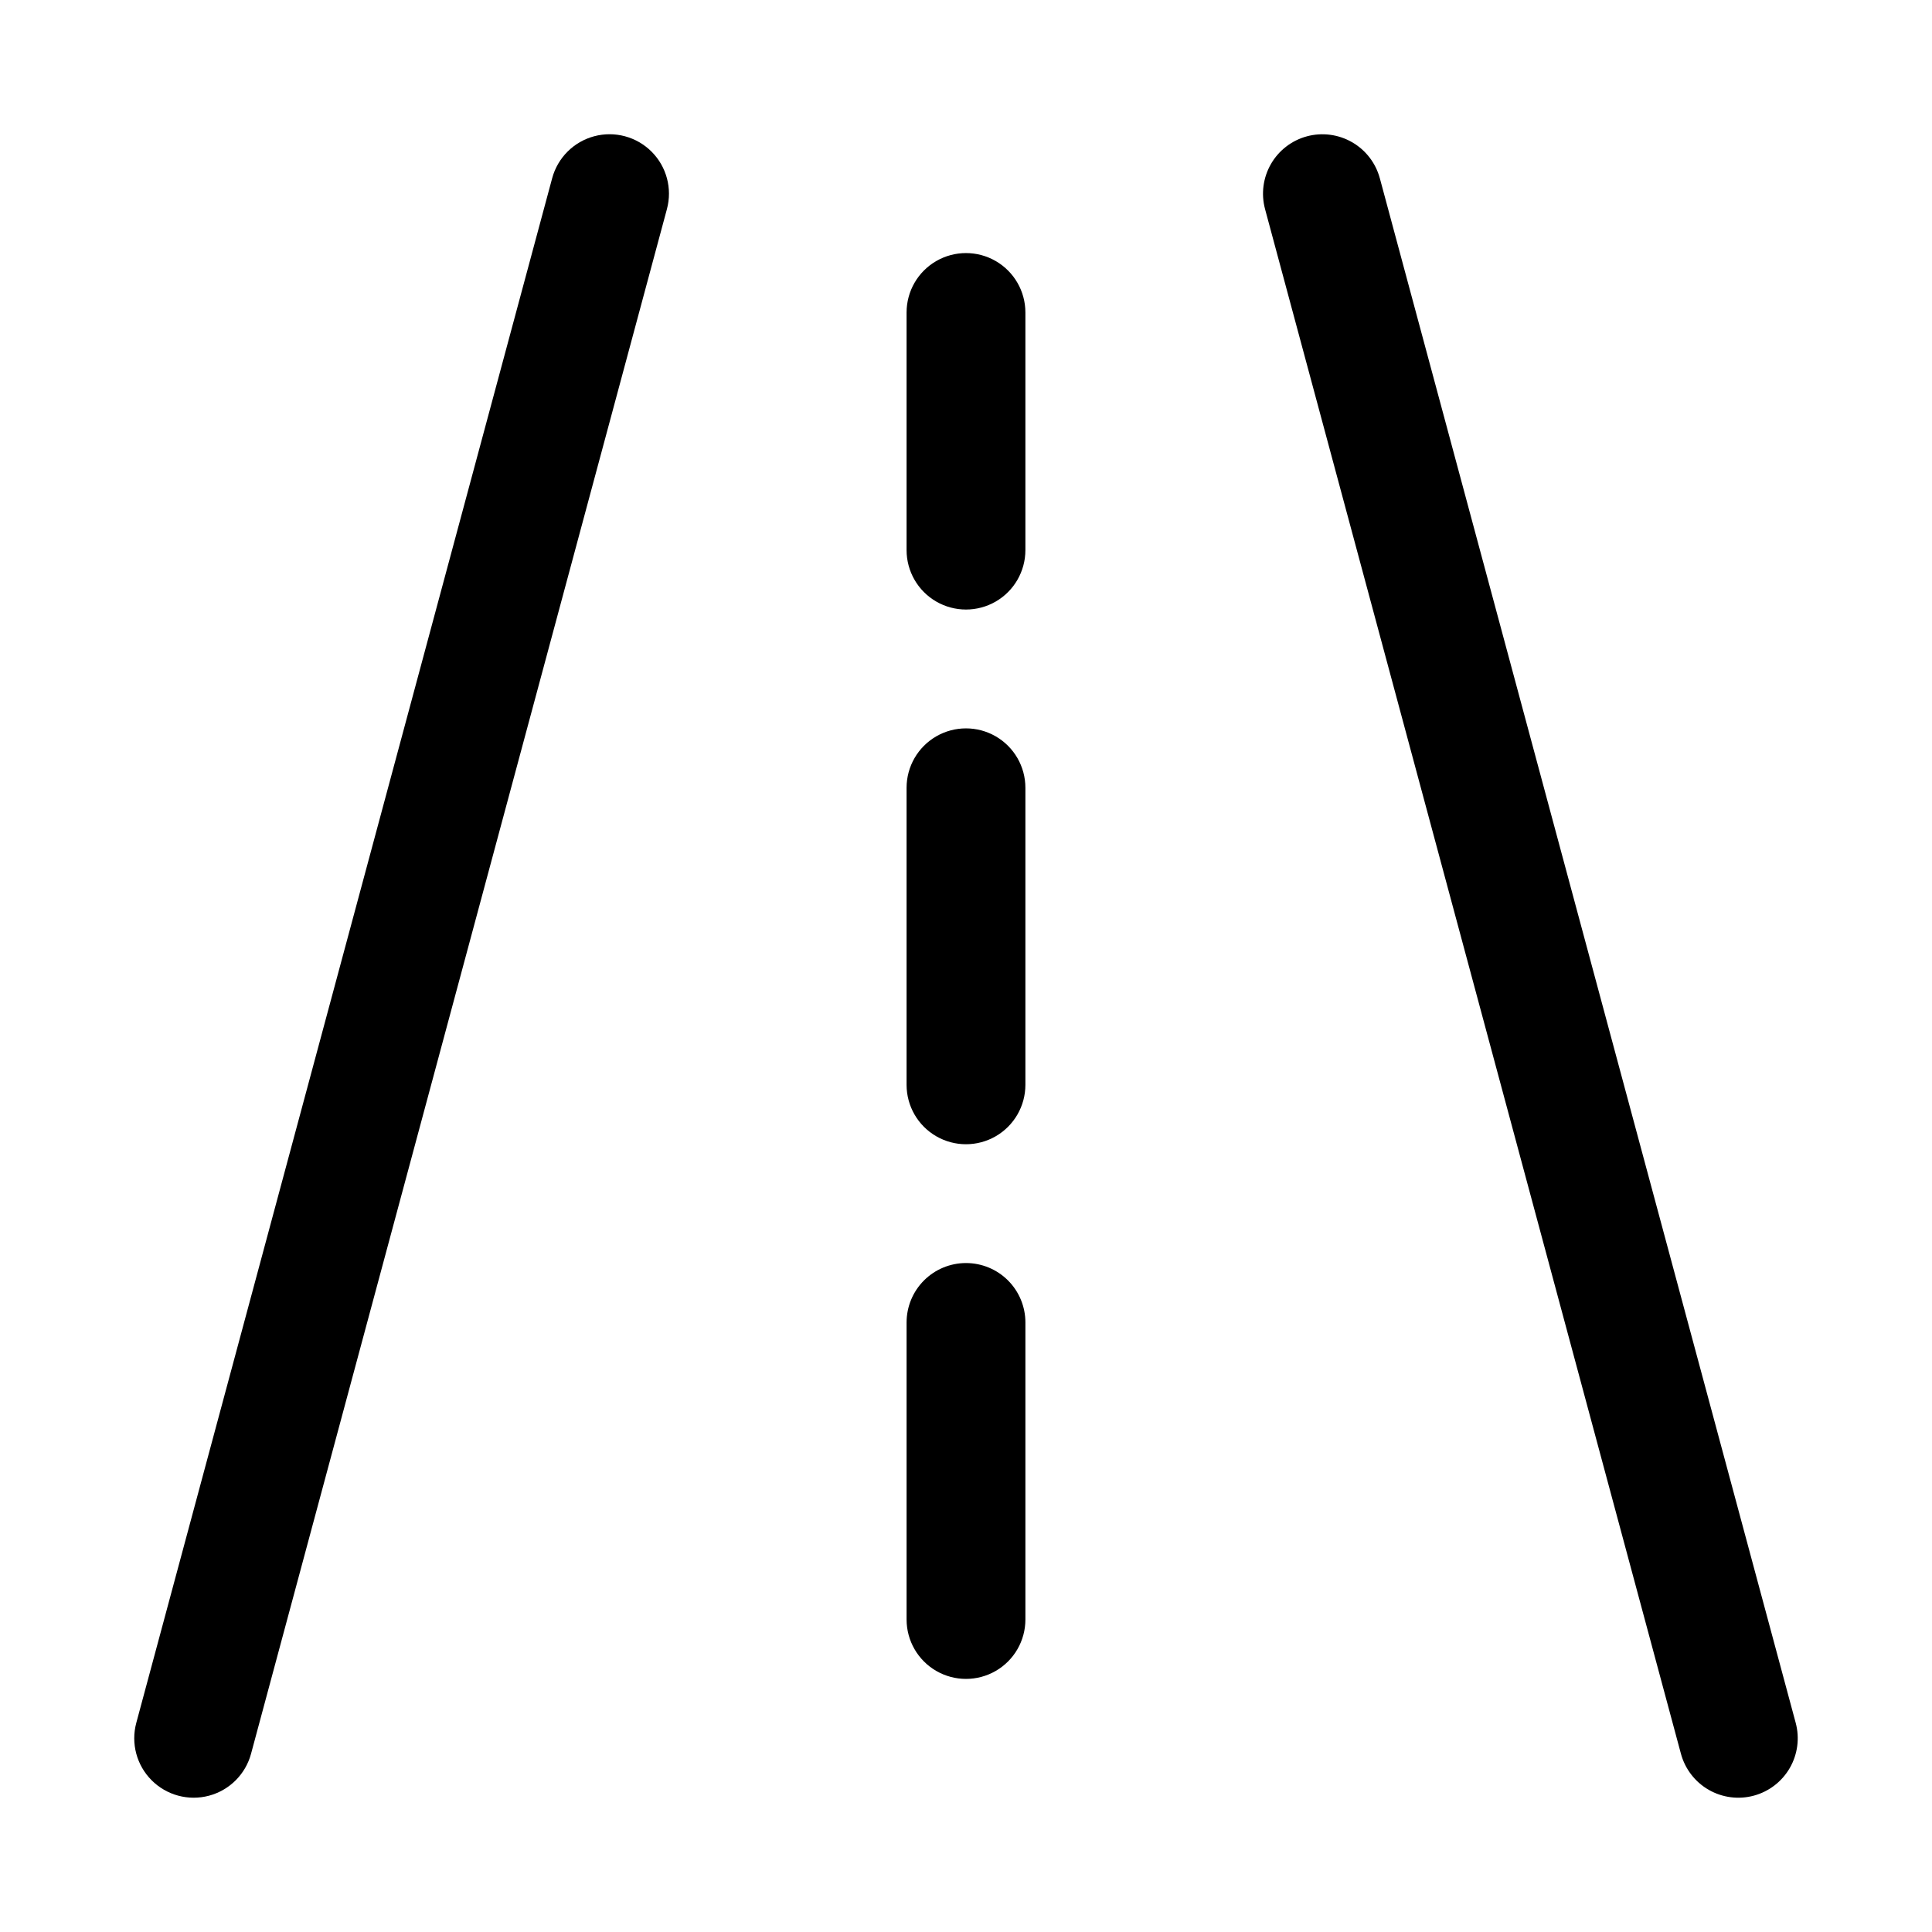
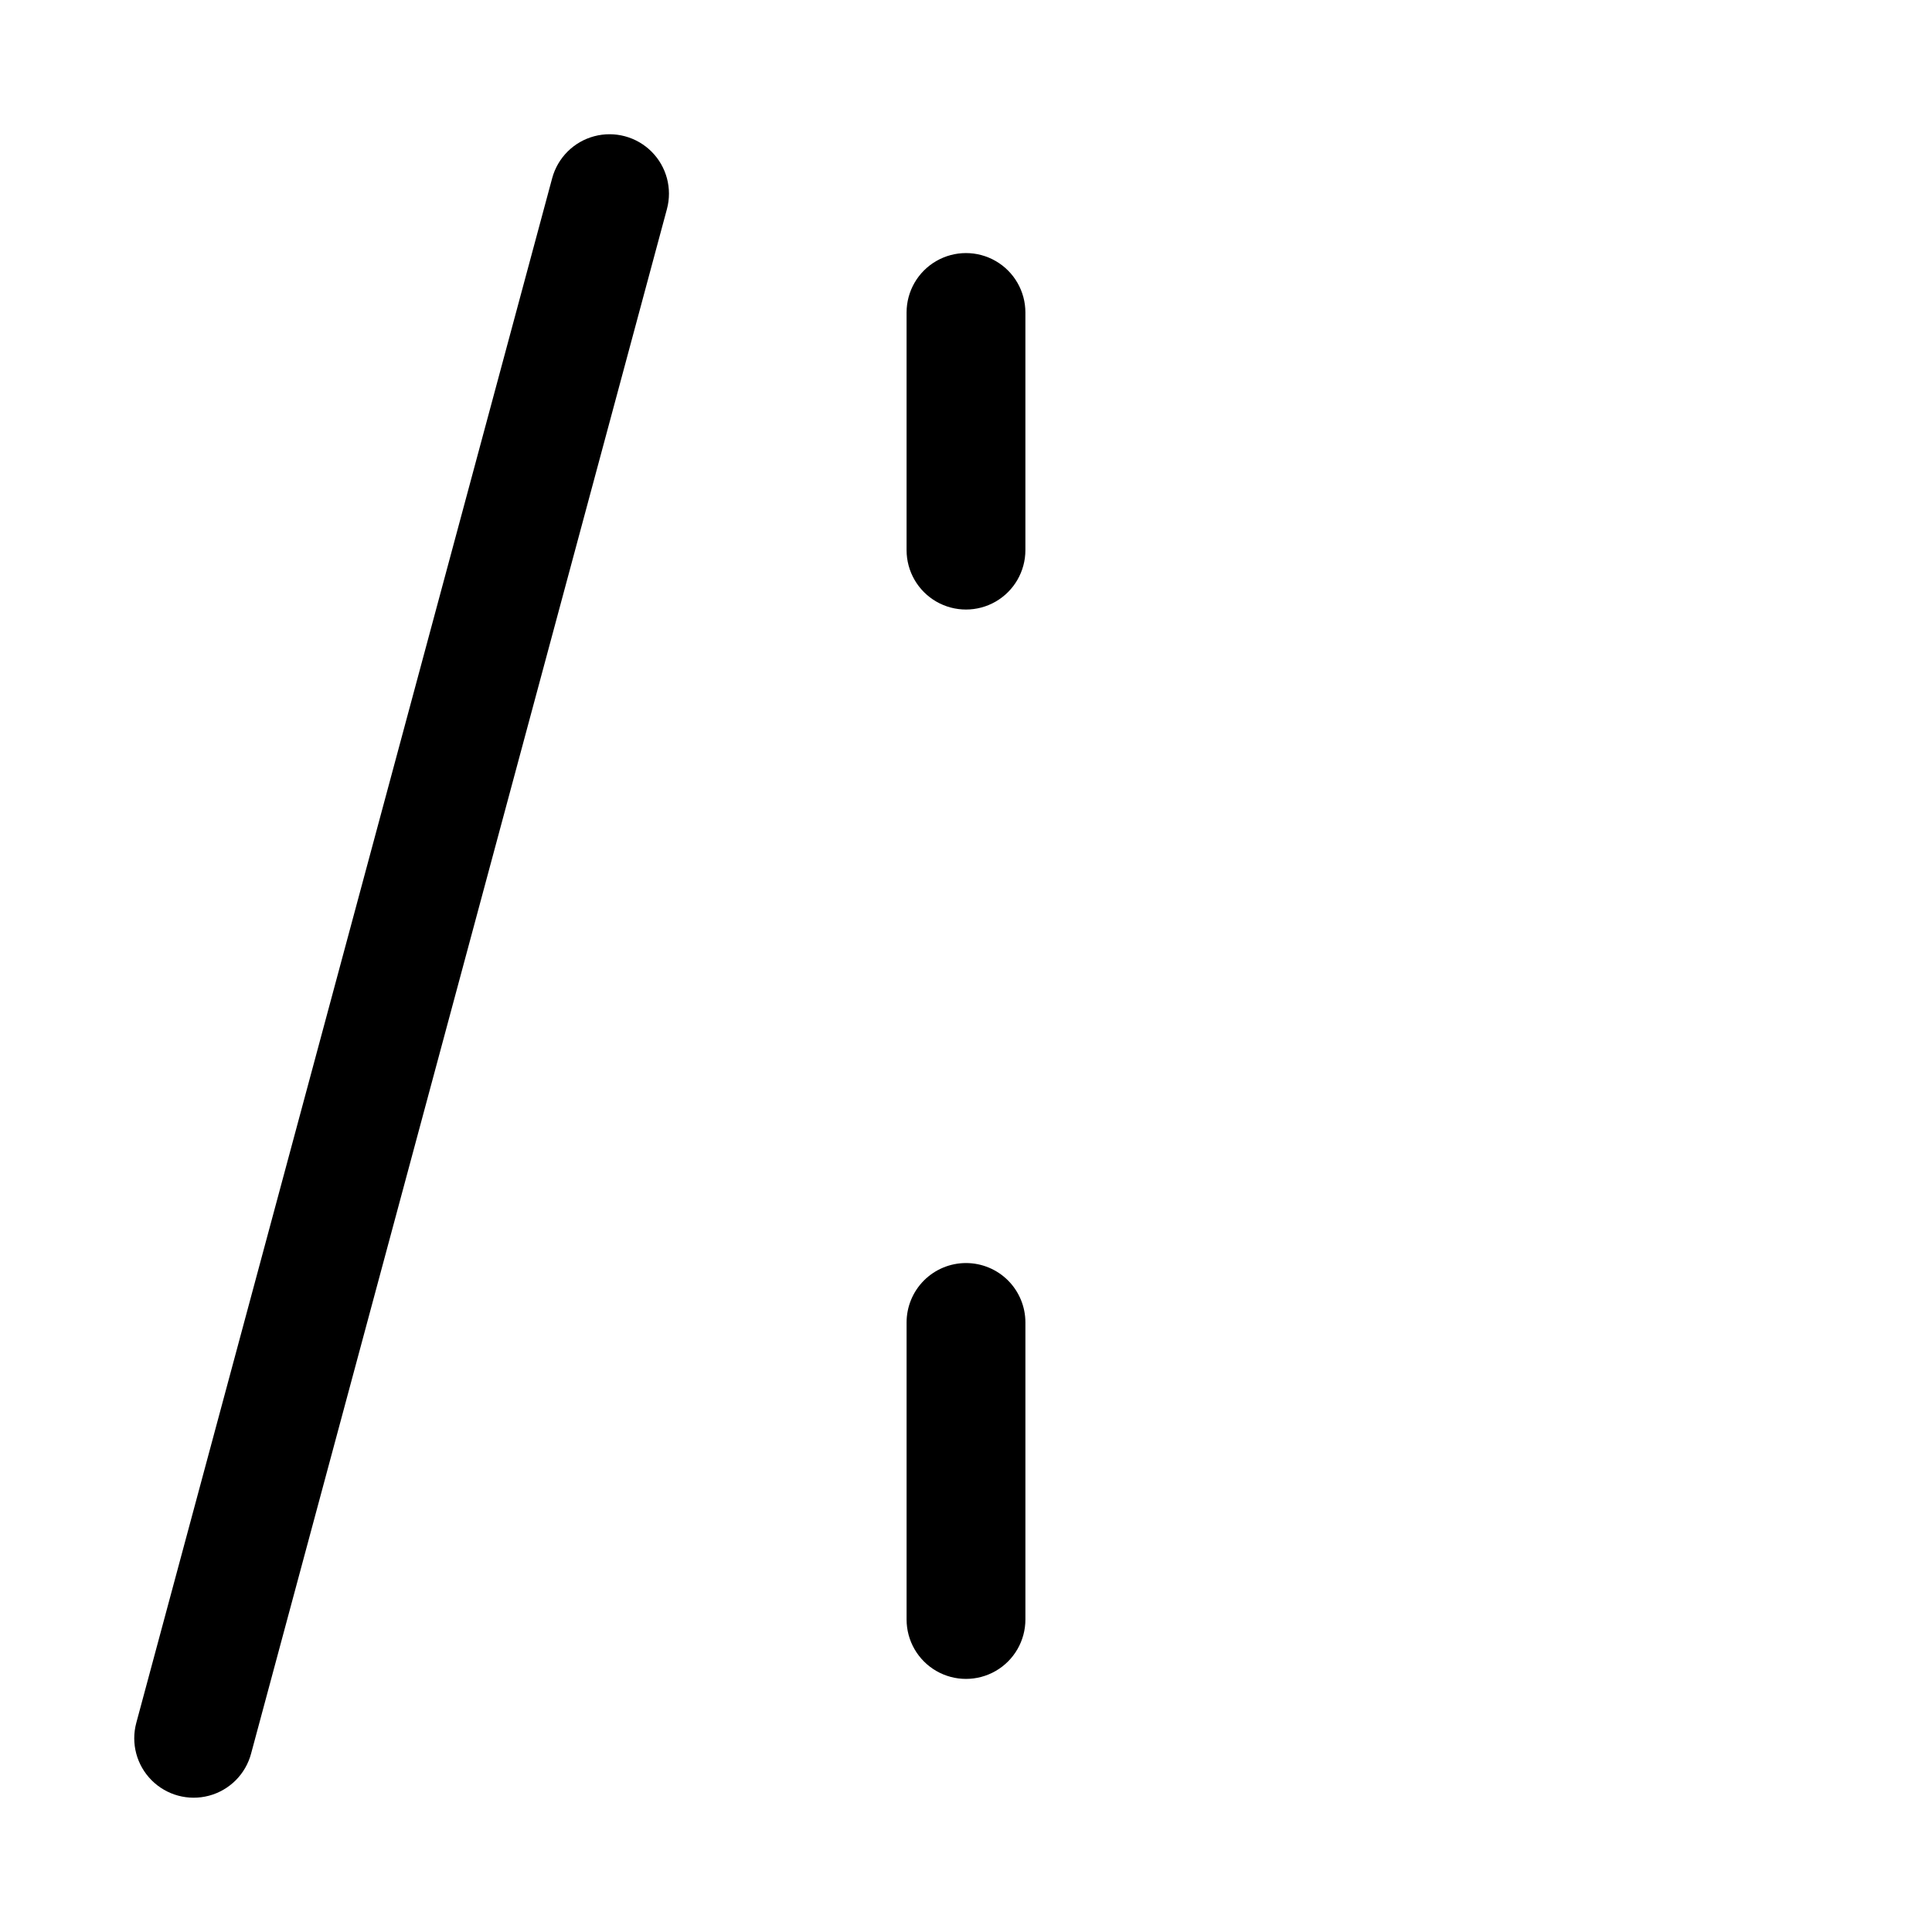
<svg xmlns="http://www.w3.org/2000/svg" fill="#000000" width="800px" height="800px" version="1.1" viewBox="144 144 512 512">
  <g>
    <path d="m290.33 191.23-110.21 409.34c-1.465 5.434 0.082 11.23 4.059 15.215 3.973 3.984 9.77 5.543 15.203 4.094 5.438-1.449 9.688-5.691 11.148-11.121l110.21-409.34v-0.004c1.465-5.43-0.082-11.23-4.055-15.215-3.977-3.981-9.77-5.543-15.207-4.094s-9.684 5.691-11.148 11.125z" />
-     <path d="m490.37 180.12c-4.035 1.082-7.473 3.727-9.555 7.344-2.086 3.621-2.648 7.918-1.562 11.953l110.21 409.34c1.086 4.031 3.731 7.469 7.348 9.555 3.621 2.082 7.922 2.644 11.953 1.559s7.469-3.731 9.555-7.348c2.082-3.621 2.644-7.922 1.559-11.953l-110.21-409.34h-0.004c-1.09-4.031-3.734-7.461-7.352-9.543s-7.91-2.644-11.941-1.566z" />
    <path d="m400 478.72c-4.176 0-8.18 1.66-11.133 4.609-2.953 2.953-4.613 6.961-4.613 11.133v78.723c0 5.625 3 10.82 7.871 13.633s10.875 2.812 15.746 0 7.871-8.008 7.871-13.633v-78.723c0-4.172-1.66-8.18-4.609-11.133-2.953-2.949-6.957-4.609-11.133-4.609z" />
-     <path d="m415.74 352.77c0-5.625-3-10.82-7.871-13.633s-10.875-2.812-15.746 0-7.871 8.008-7.871 13.633v78.723c0 5.625 3 10.82 7.871 13.633s10.875 2.812 15.746 0 7.871-8.008 7.871-13.633z" />
    <path d="m415.74 226.81c0-5.625-3-10.82-7.871-13.633s-10.875-2.812-15.746 0-7.871 8.008-7.871 13.633v62.977c0 5.625 3 10.824 7.871 13.637s10.875 2.812 15.746 0 7.871-8.012 7.871-13.637z" />
  </g>
</svg>